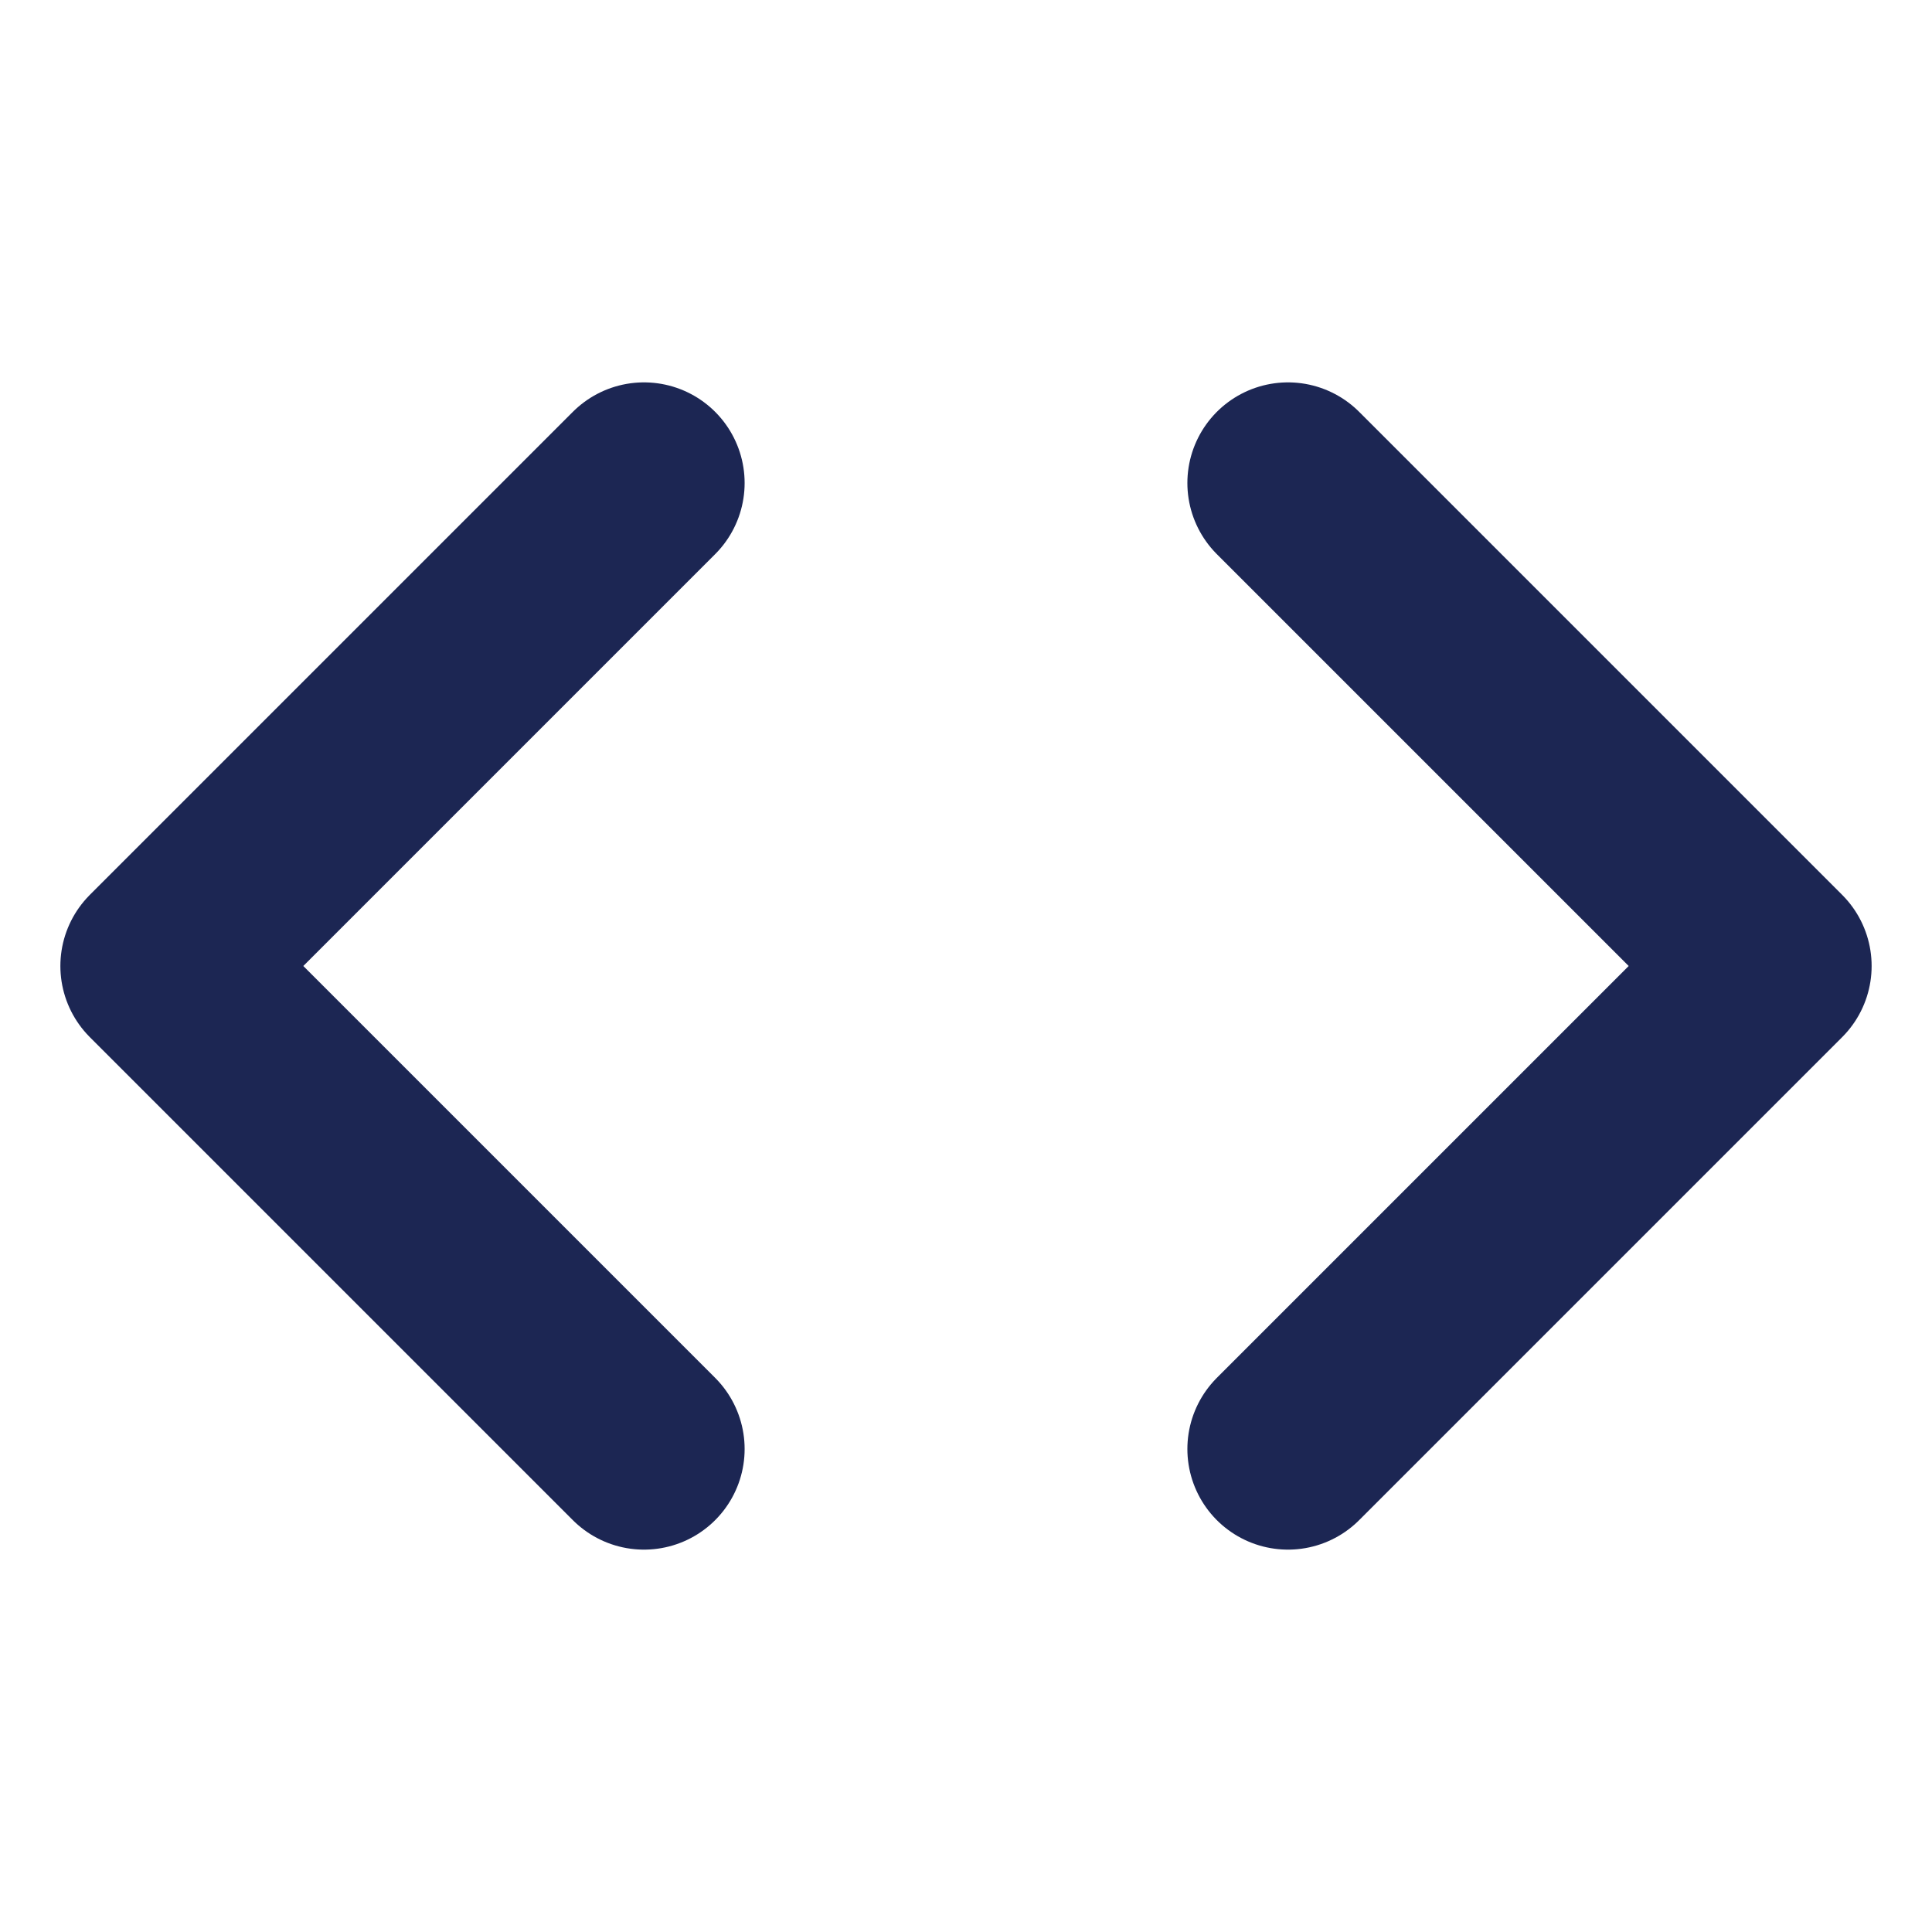
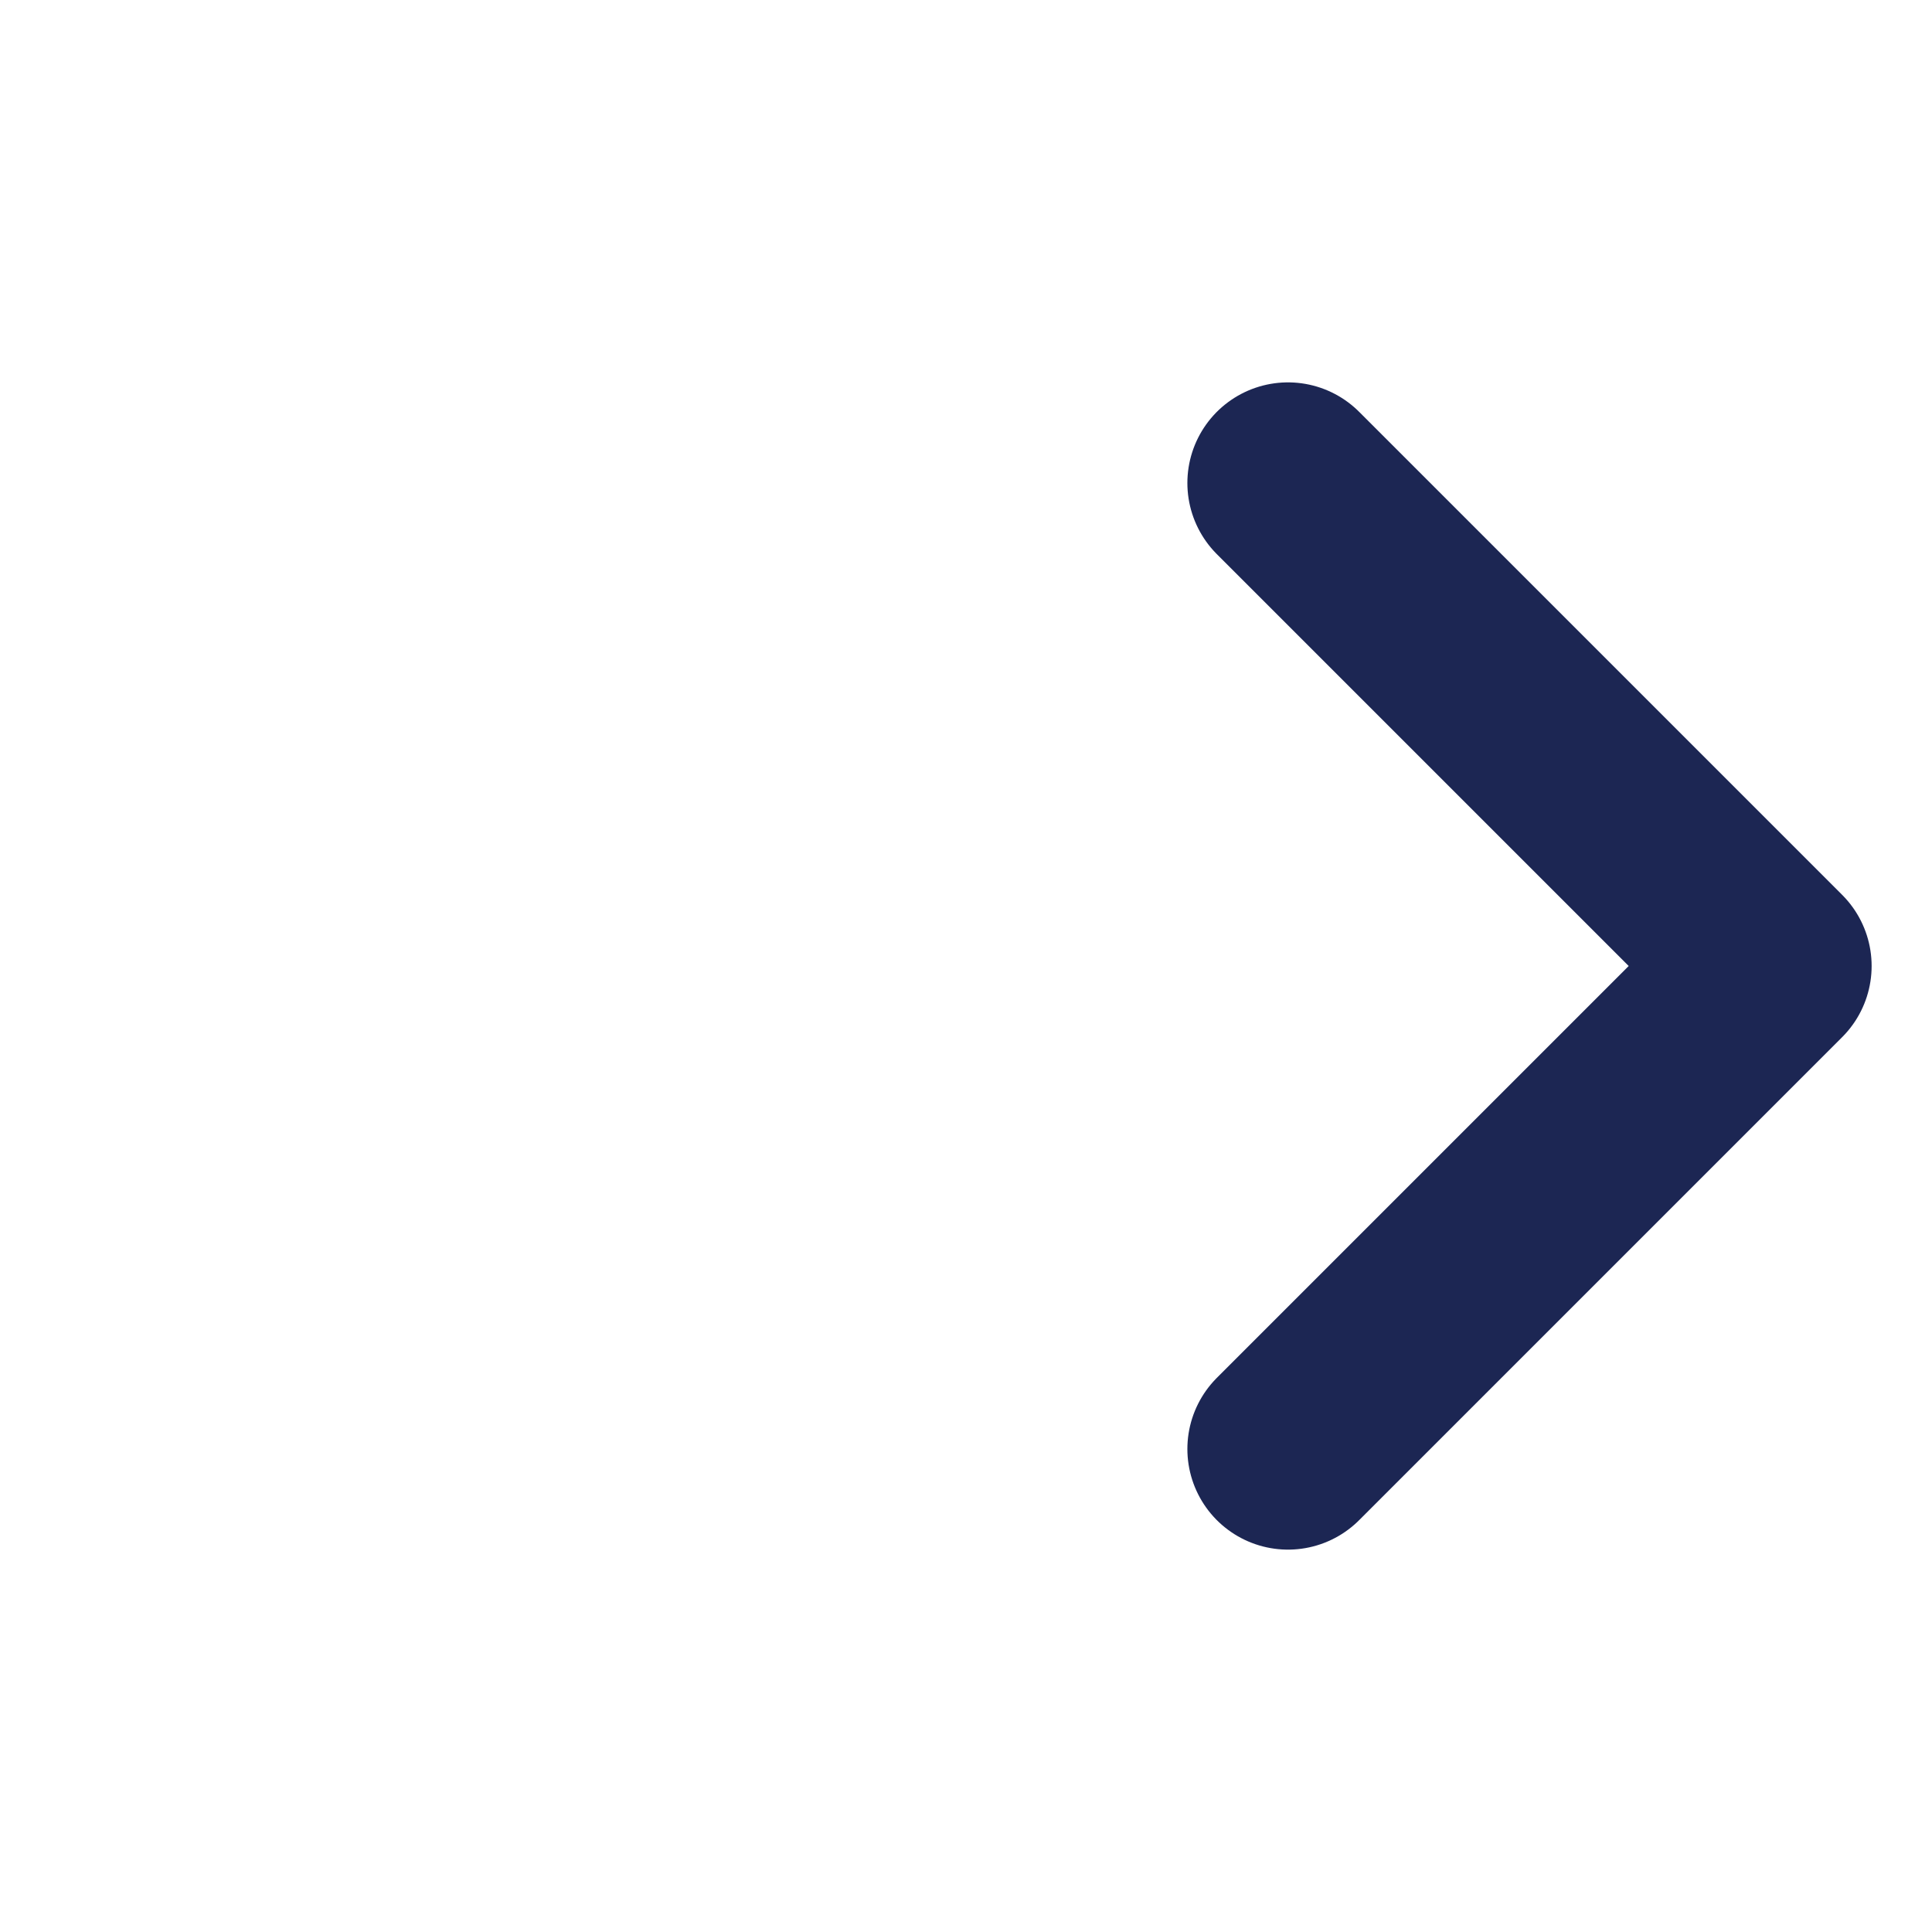
<svg xmlns="http://www.w3.org/2000/svg" width="32" height="32" fill="none" stroke="#1C2653" stroke-linecap="round" stroke-linejoin="round" stroke-width="2.5" class="feather feather-code" viewBox="0 0 24 24">
-   <path d="m16 18 6-6-6-6M8 6l-6 6 6 6" />
+   <path d="m16 18 6-6-6-6M8 6" />
</svg>